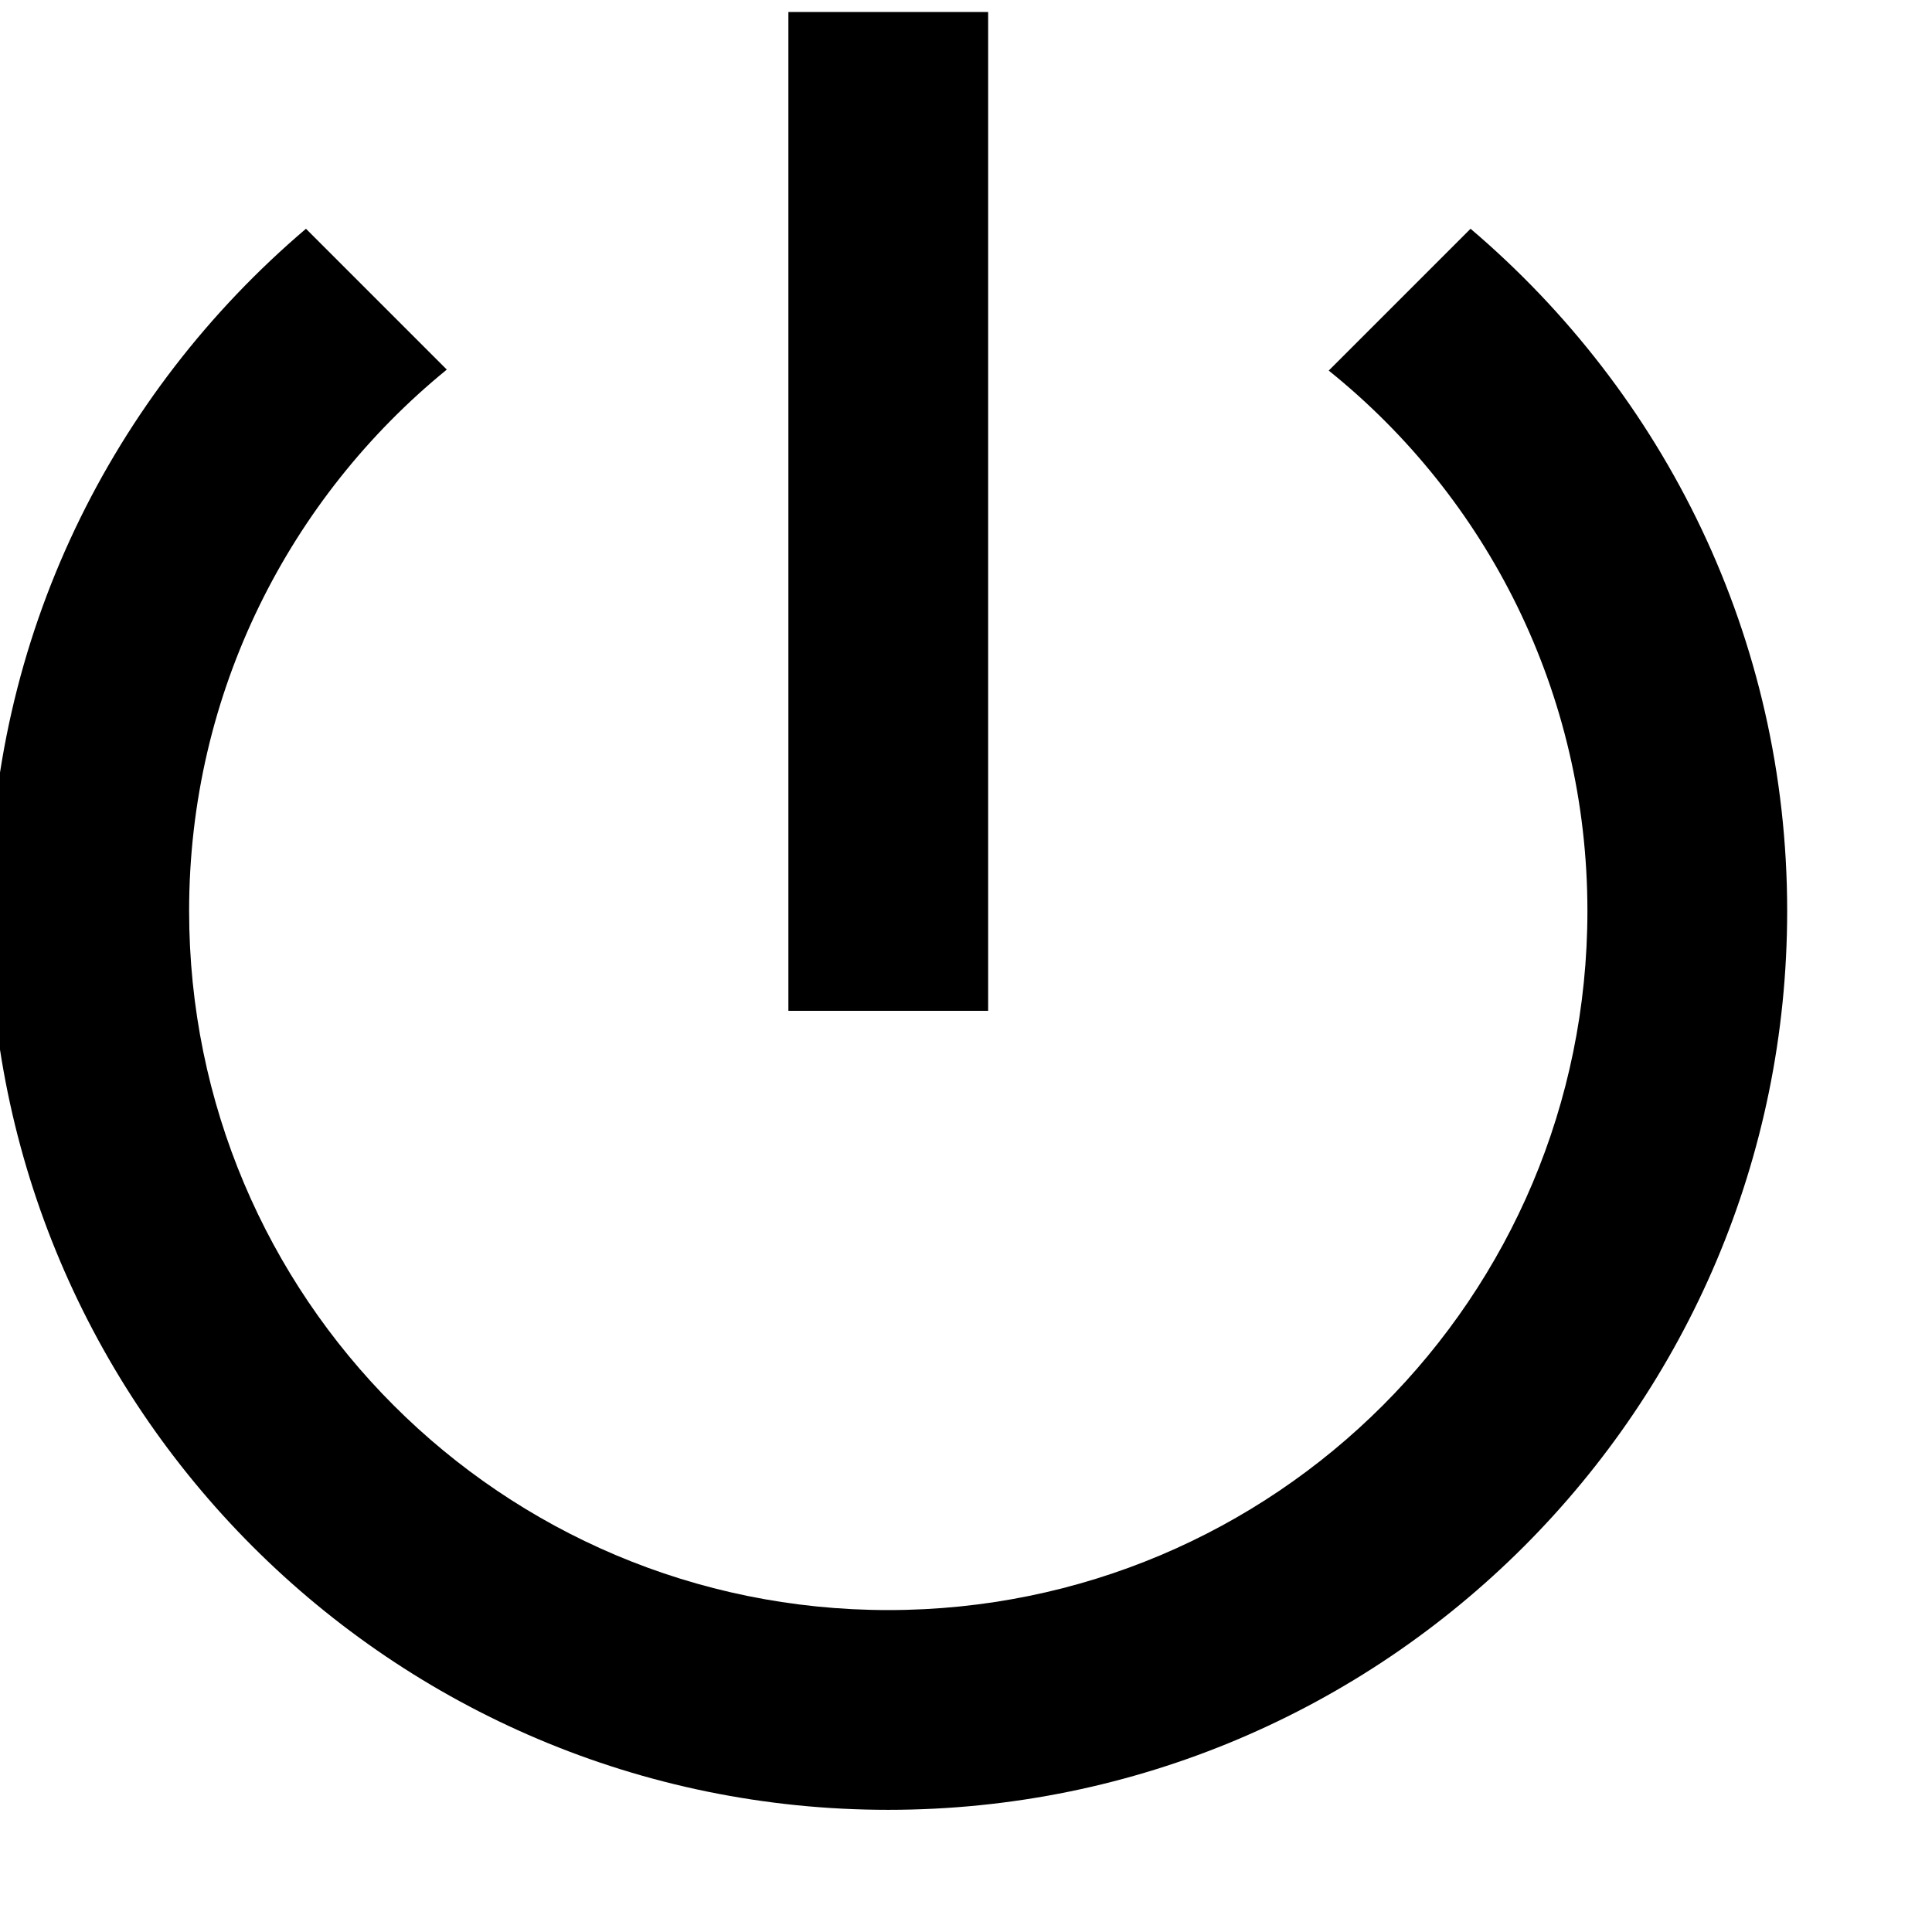
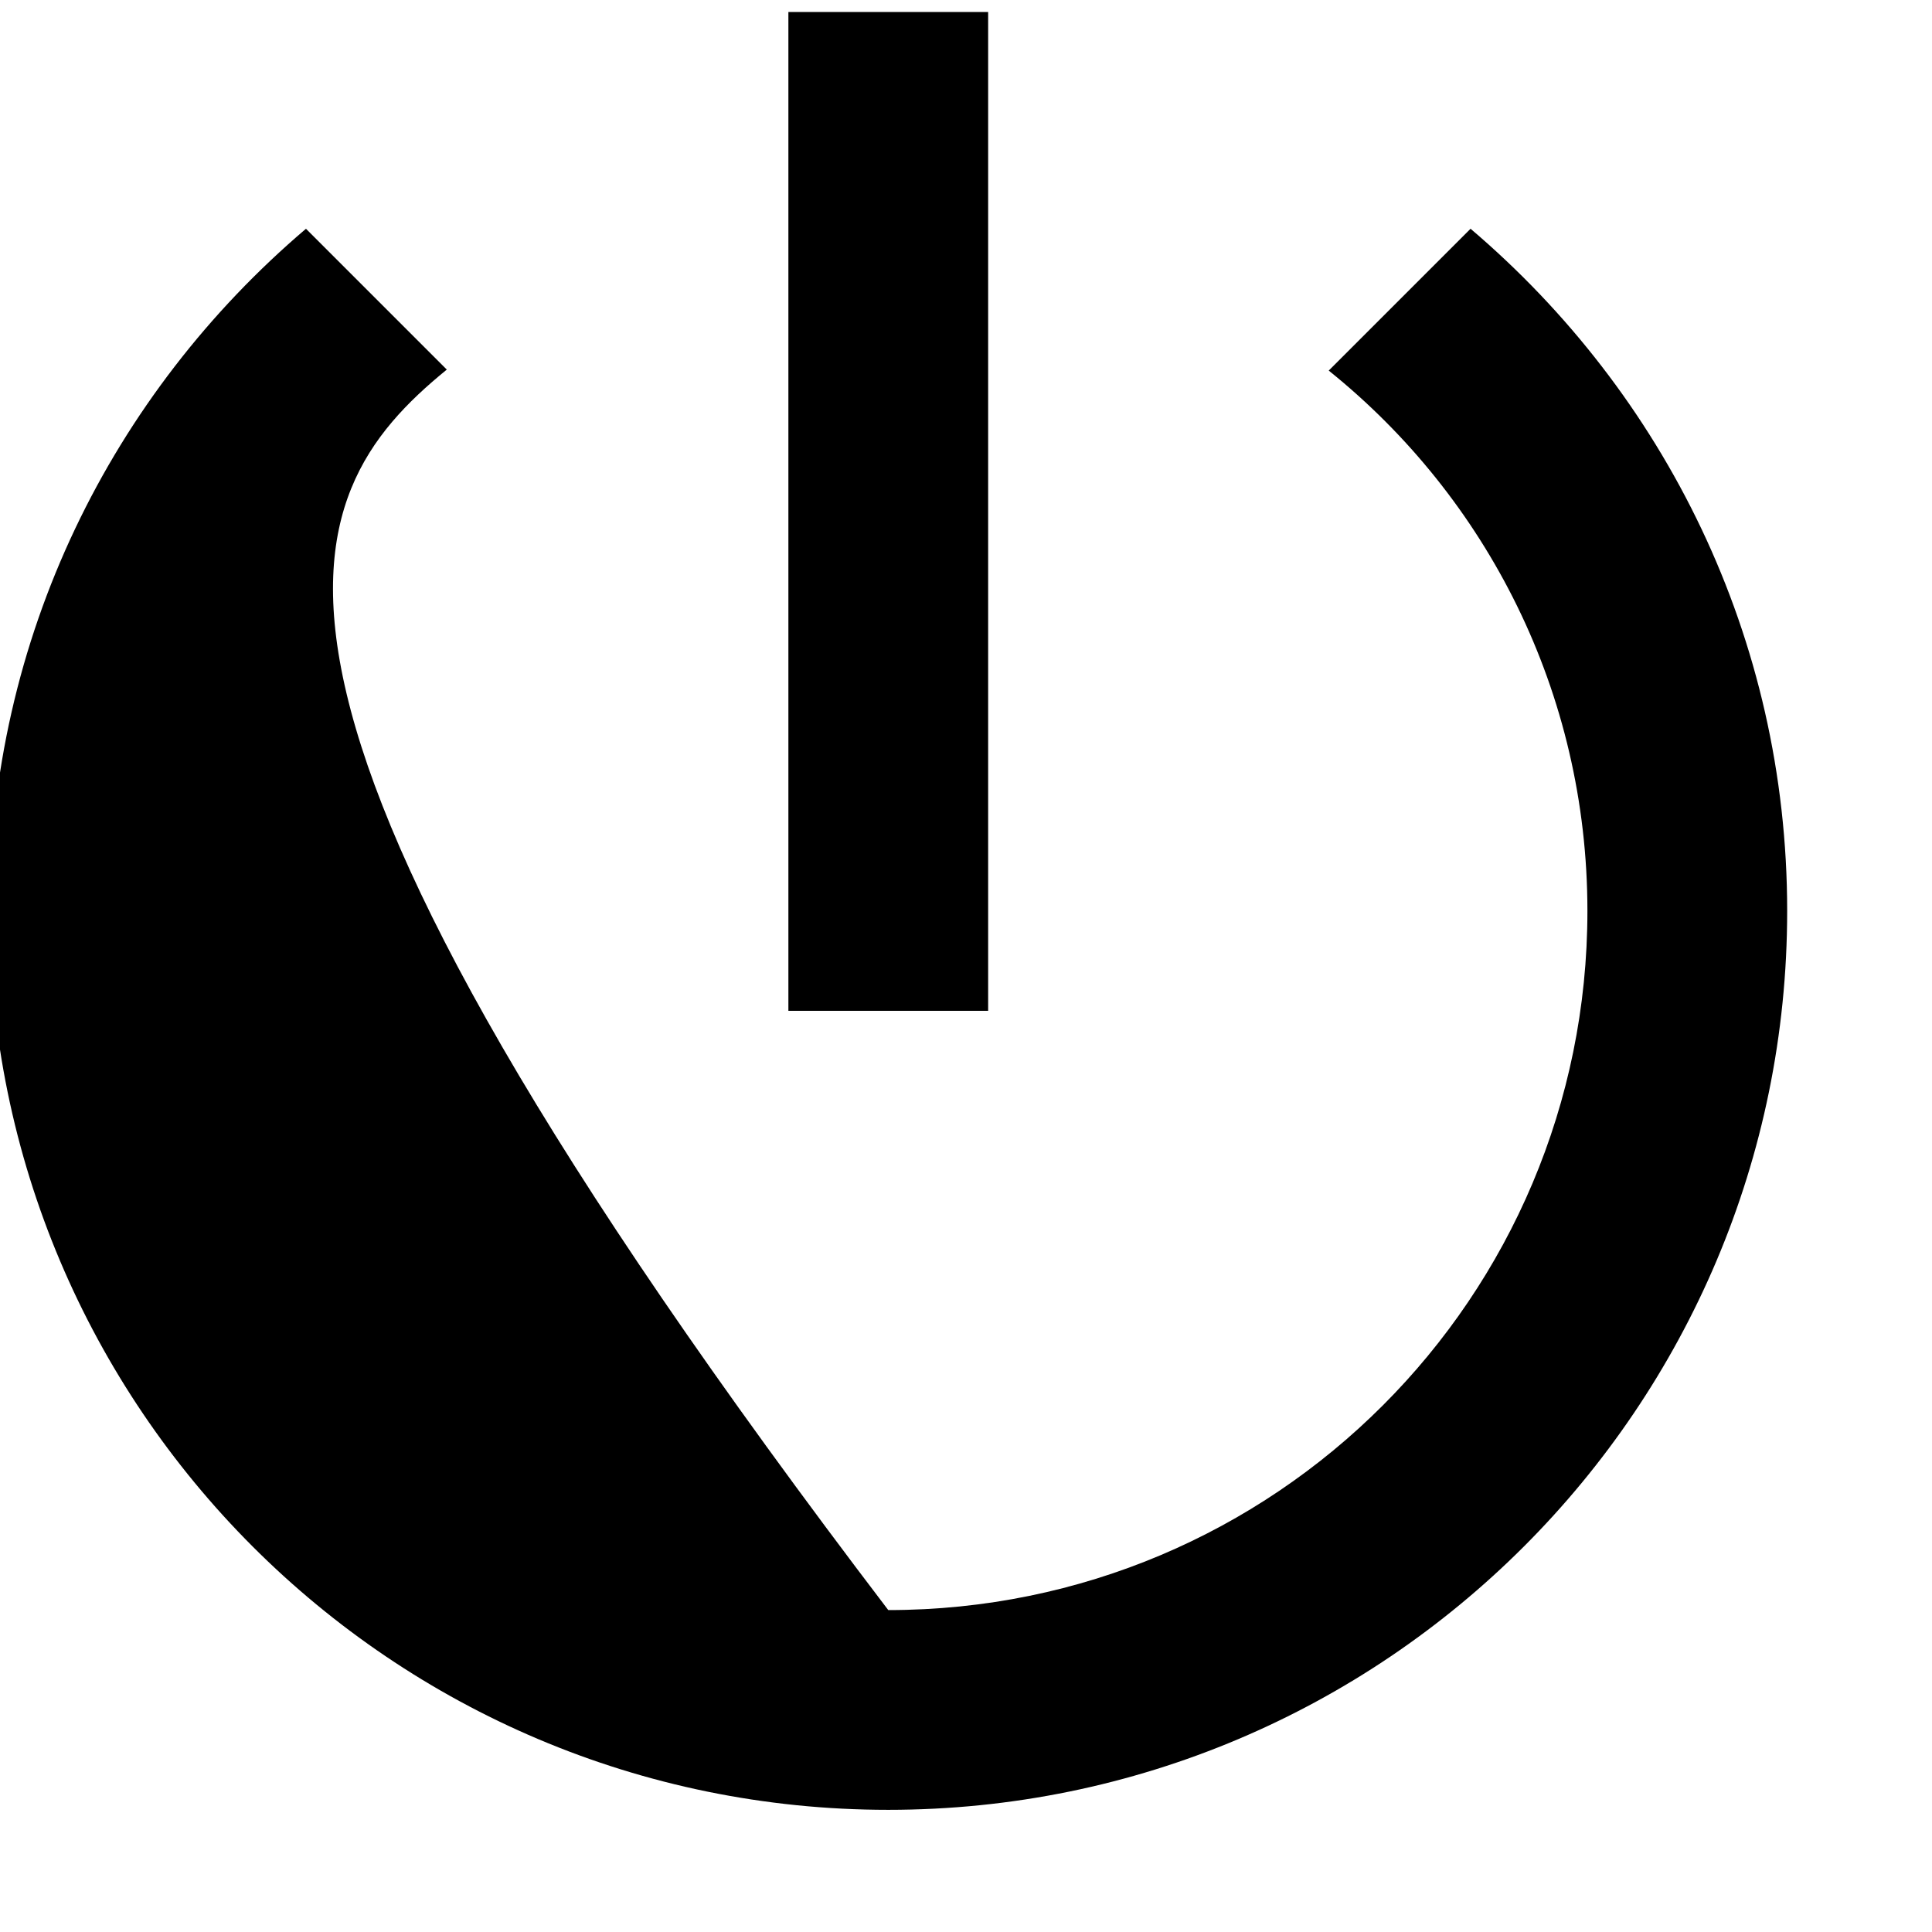
<svg xmlns="http://www.w3.org/2000/svg" width="100%" height="100%" viewBox="0 0 17 17" version="1.1" xml:space="preserve" style="fill-rule:evenodd;clip-rule:evenodd;stroke-linejoin:round;stroke-miterlimit:2;">
  <g transform="matrix(1,0,0,1,-242.847,-106.445)">
    <g transform="matrix(0.032,0,0,0.032,234.639,115.843)">
      <g transform="matrix(27.464,0,0,27.464,171.182,-372.774)">
-         <path d="M13,3L11,3L11,13L13,13L13,3ZM17.83,5.17L16.41,6.59C17.99,7.86 19,9.81 19,12C19,15.87 15.87,19 12,19C8.13,19 5,15.87 5,12C5,9.81 6.01,7.86 7.58,6.58L6.17,5.17C4.23,6.82 3,9.26 3,12C3,16.97 7.03,21 12,21C16.97,21 21,16.97 21,12C21,9.26 19.77,6.82 17.83,5.17Z" style="fill-rule:nonzero;" />
+         <path d="M13,3L11,3L11,13L13,13L13,3ZM17.83,5.17L16.41,6.59C17.99,7.86 19,9.81 19,12C19,15.87 15.87,19 12,19C5,9.81 6.01,7.86 7.58,6.58L6.17,5.17C4.23,6.82 3,9.26 3,12C3,16.97 7.03,21 12,21C16.97,21 21,16.97 21,12C21,9.26 19.77,6.82 17.83,5.17Z" style="fill-rule:nonzero;" />
      </g>
    </g>
  </g>
</svg>